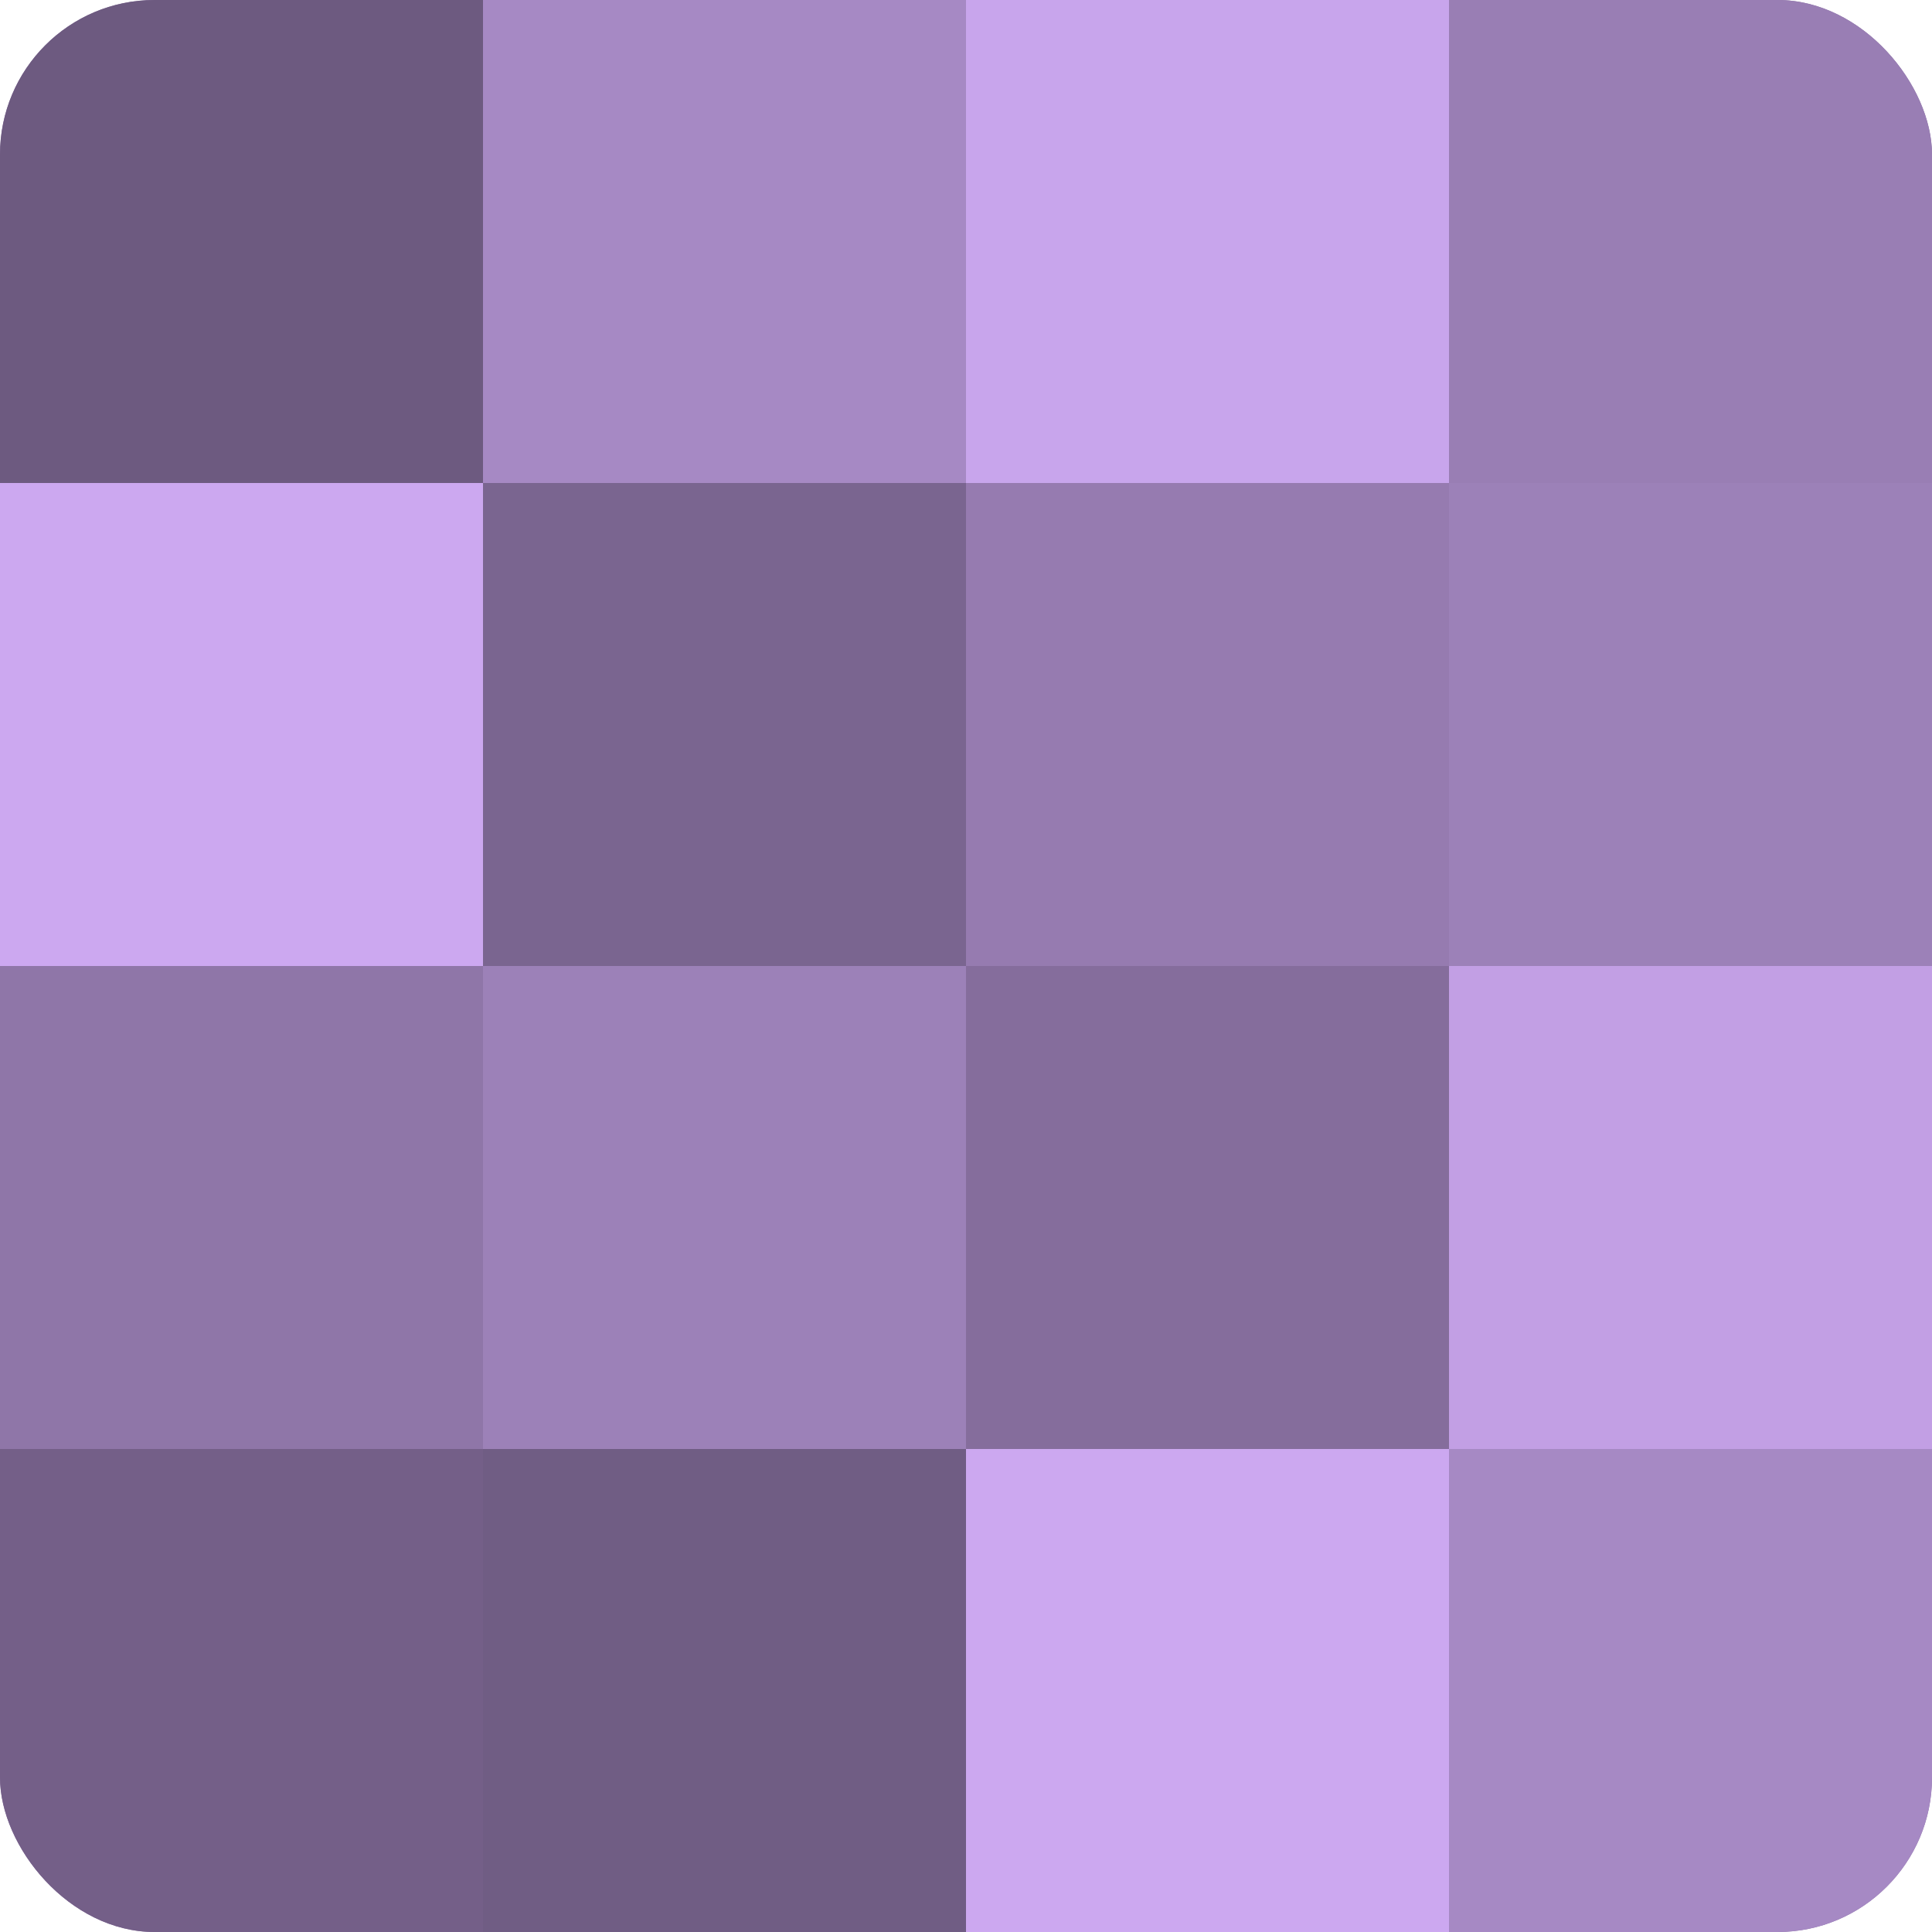
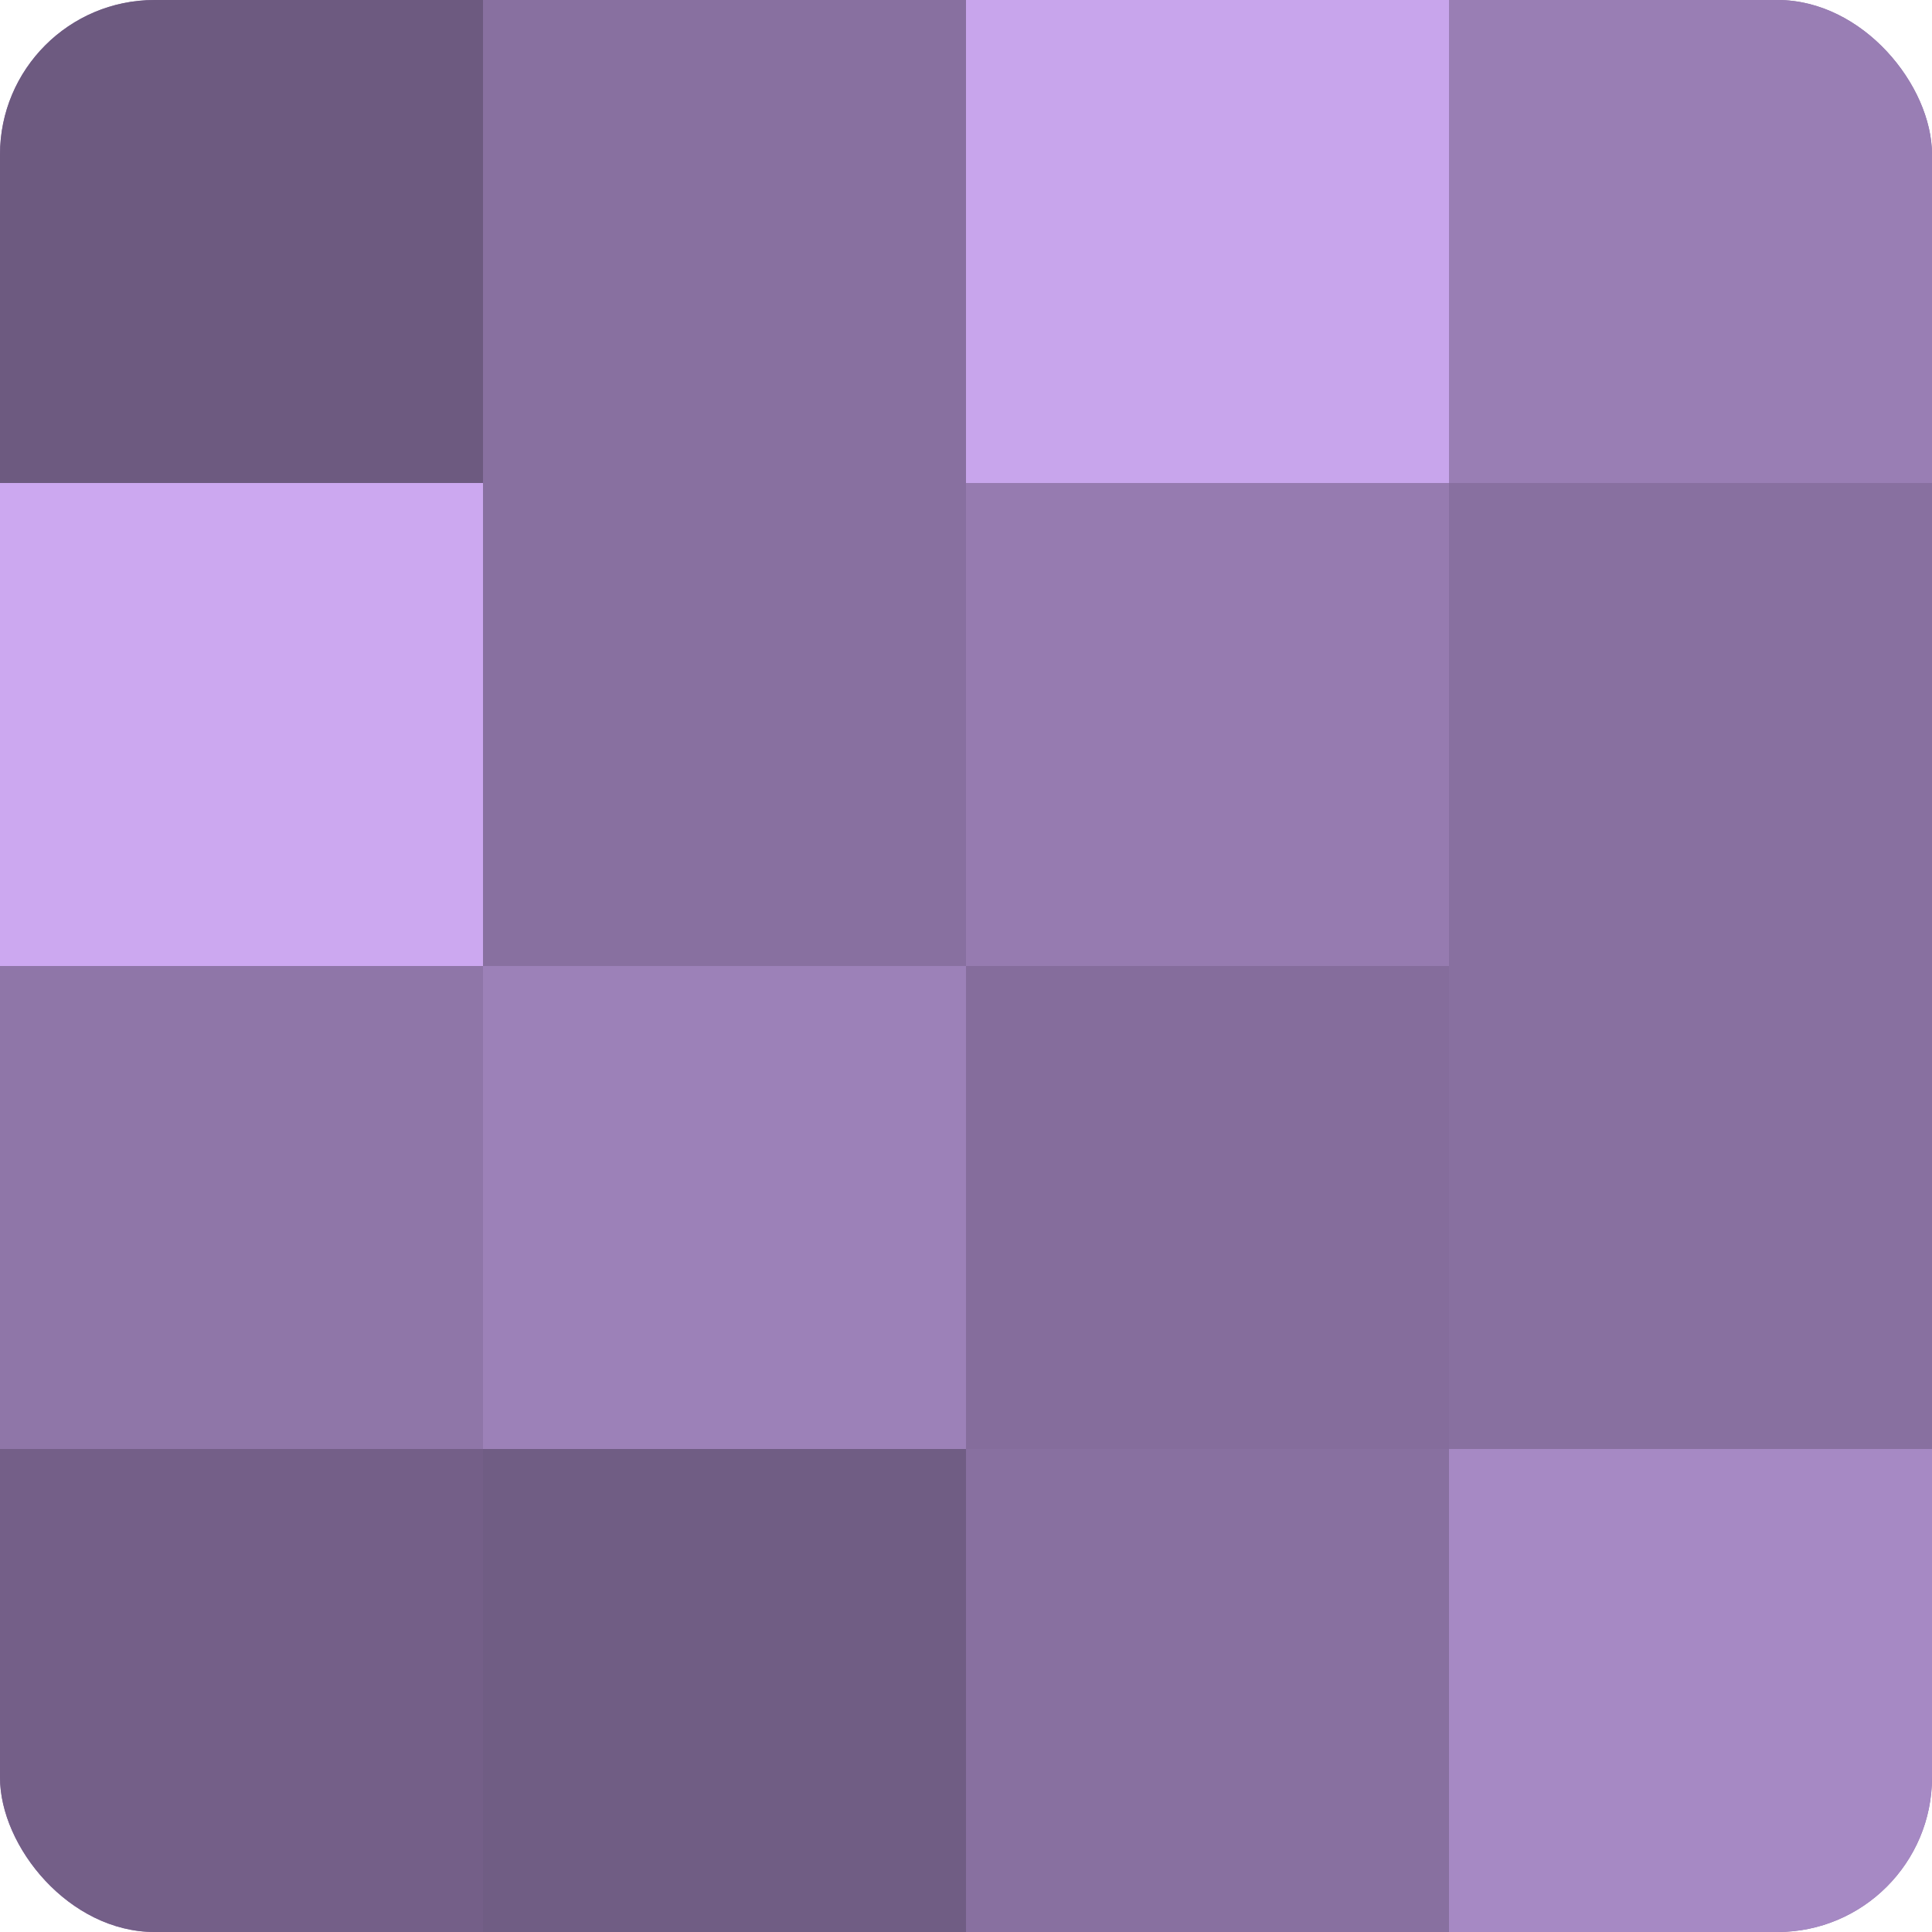
<svg xmlns="http://www.w3.org/2000/svg" width="60" height="60" viewBox="0 0 100 100" preserveAspectRatio="xMidYMid meet">
  <defs>
    <clipPath id="c" width="100" height="100">
      <rect width="100" height="100" rx="8" ry="8" />
    </clipPath>
  </defs>
  <g clip-path="url(#c)">
    <rect width="100" height="100" fill="#8870a0" />
    <rect width="25" height="25" fill="#6d5a80" />
    <rect y="25" width="25" height="25" fill="#cca8f0" />
    <rect y="50" width="25" height="25" fill="#8f76a8" />
    <rect y="75" width="25" height="25" fill="#745f88" />
-     <rect x="25" width="25" height="25" fill="#a689c4" />
-     <rect x="25" y="25" width="25" height="25" fill="#7a6590" />
    <rect x="25" y="50" width="25" height="25" fill="#9c81b8" />
    <rect x="25" y="75" width="25" height="25" fill="#705d84" />
    <rect x="50" width="25" height="25" fill="#c8a5ec" />
    <rect x="50" y="25" width="25" height="25" fill="#967bb0" />
    <rect x="50" y="50" width="25" height="25" fill="#856d9c" />
-     <rect x="50" y="75" width="25" height="25" fill="#cca8f0" />
    <rect x="75" width="25" height="25" fill="#997eb4" />
-     <rect x="75" y="25" width="25" height="25" fill="#9c81b8" />
-     <rect x="75" y="50" width="25" height="25" fill="#c29fe4" />
    <rect x="75" y="75" width="25" height="25" fill="#a689c4" />
  </g>
</svg>